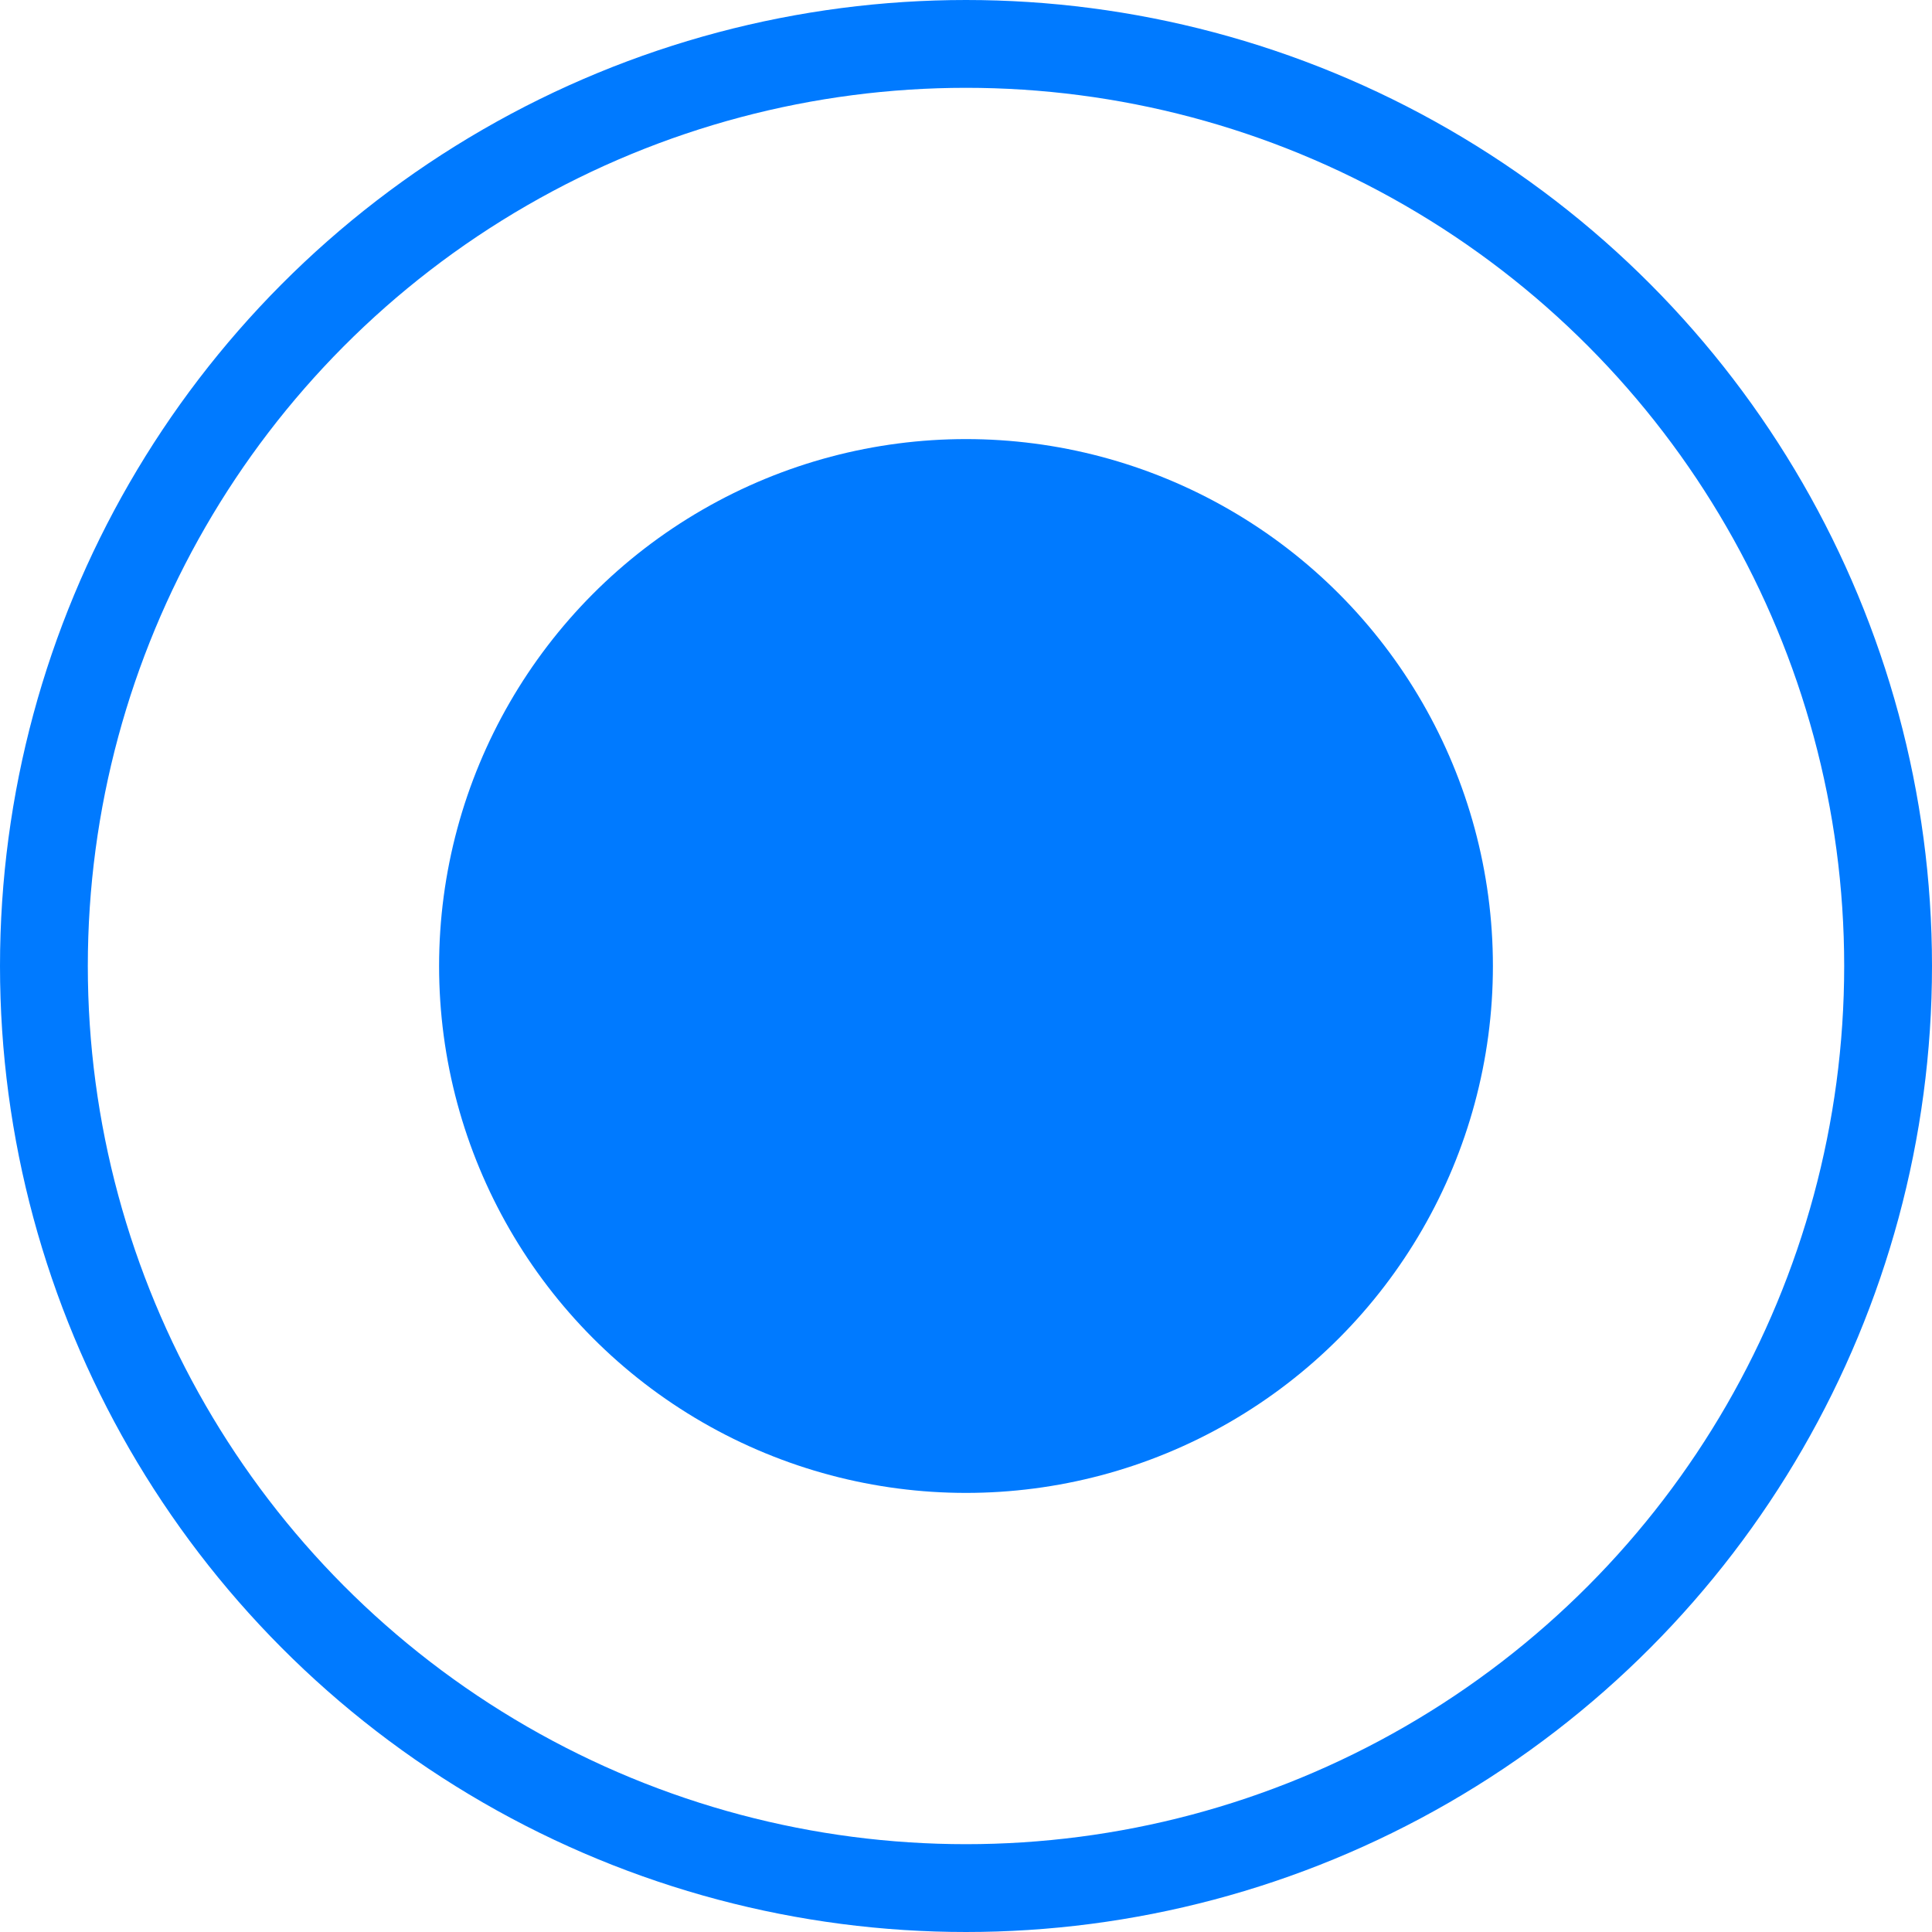
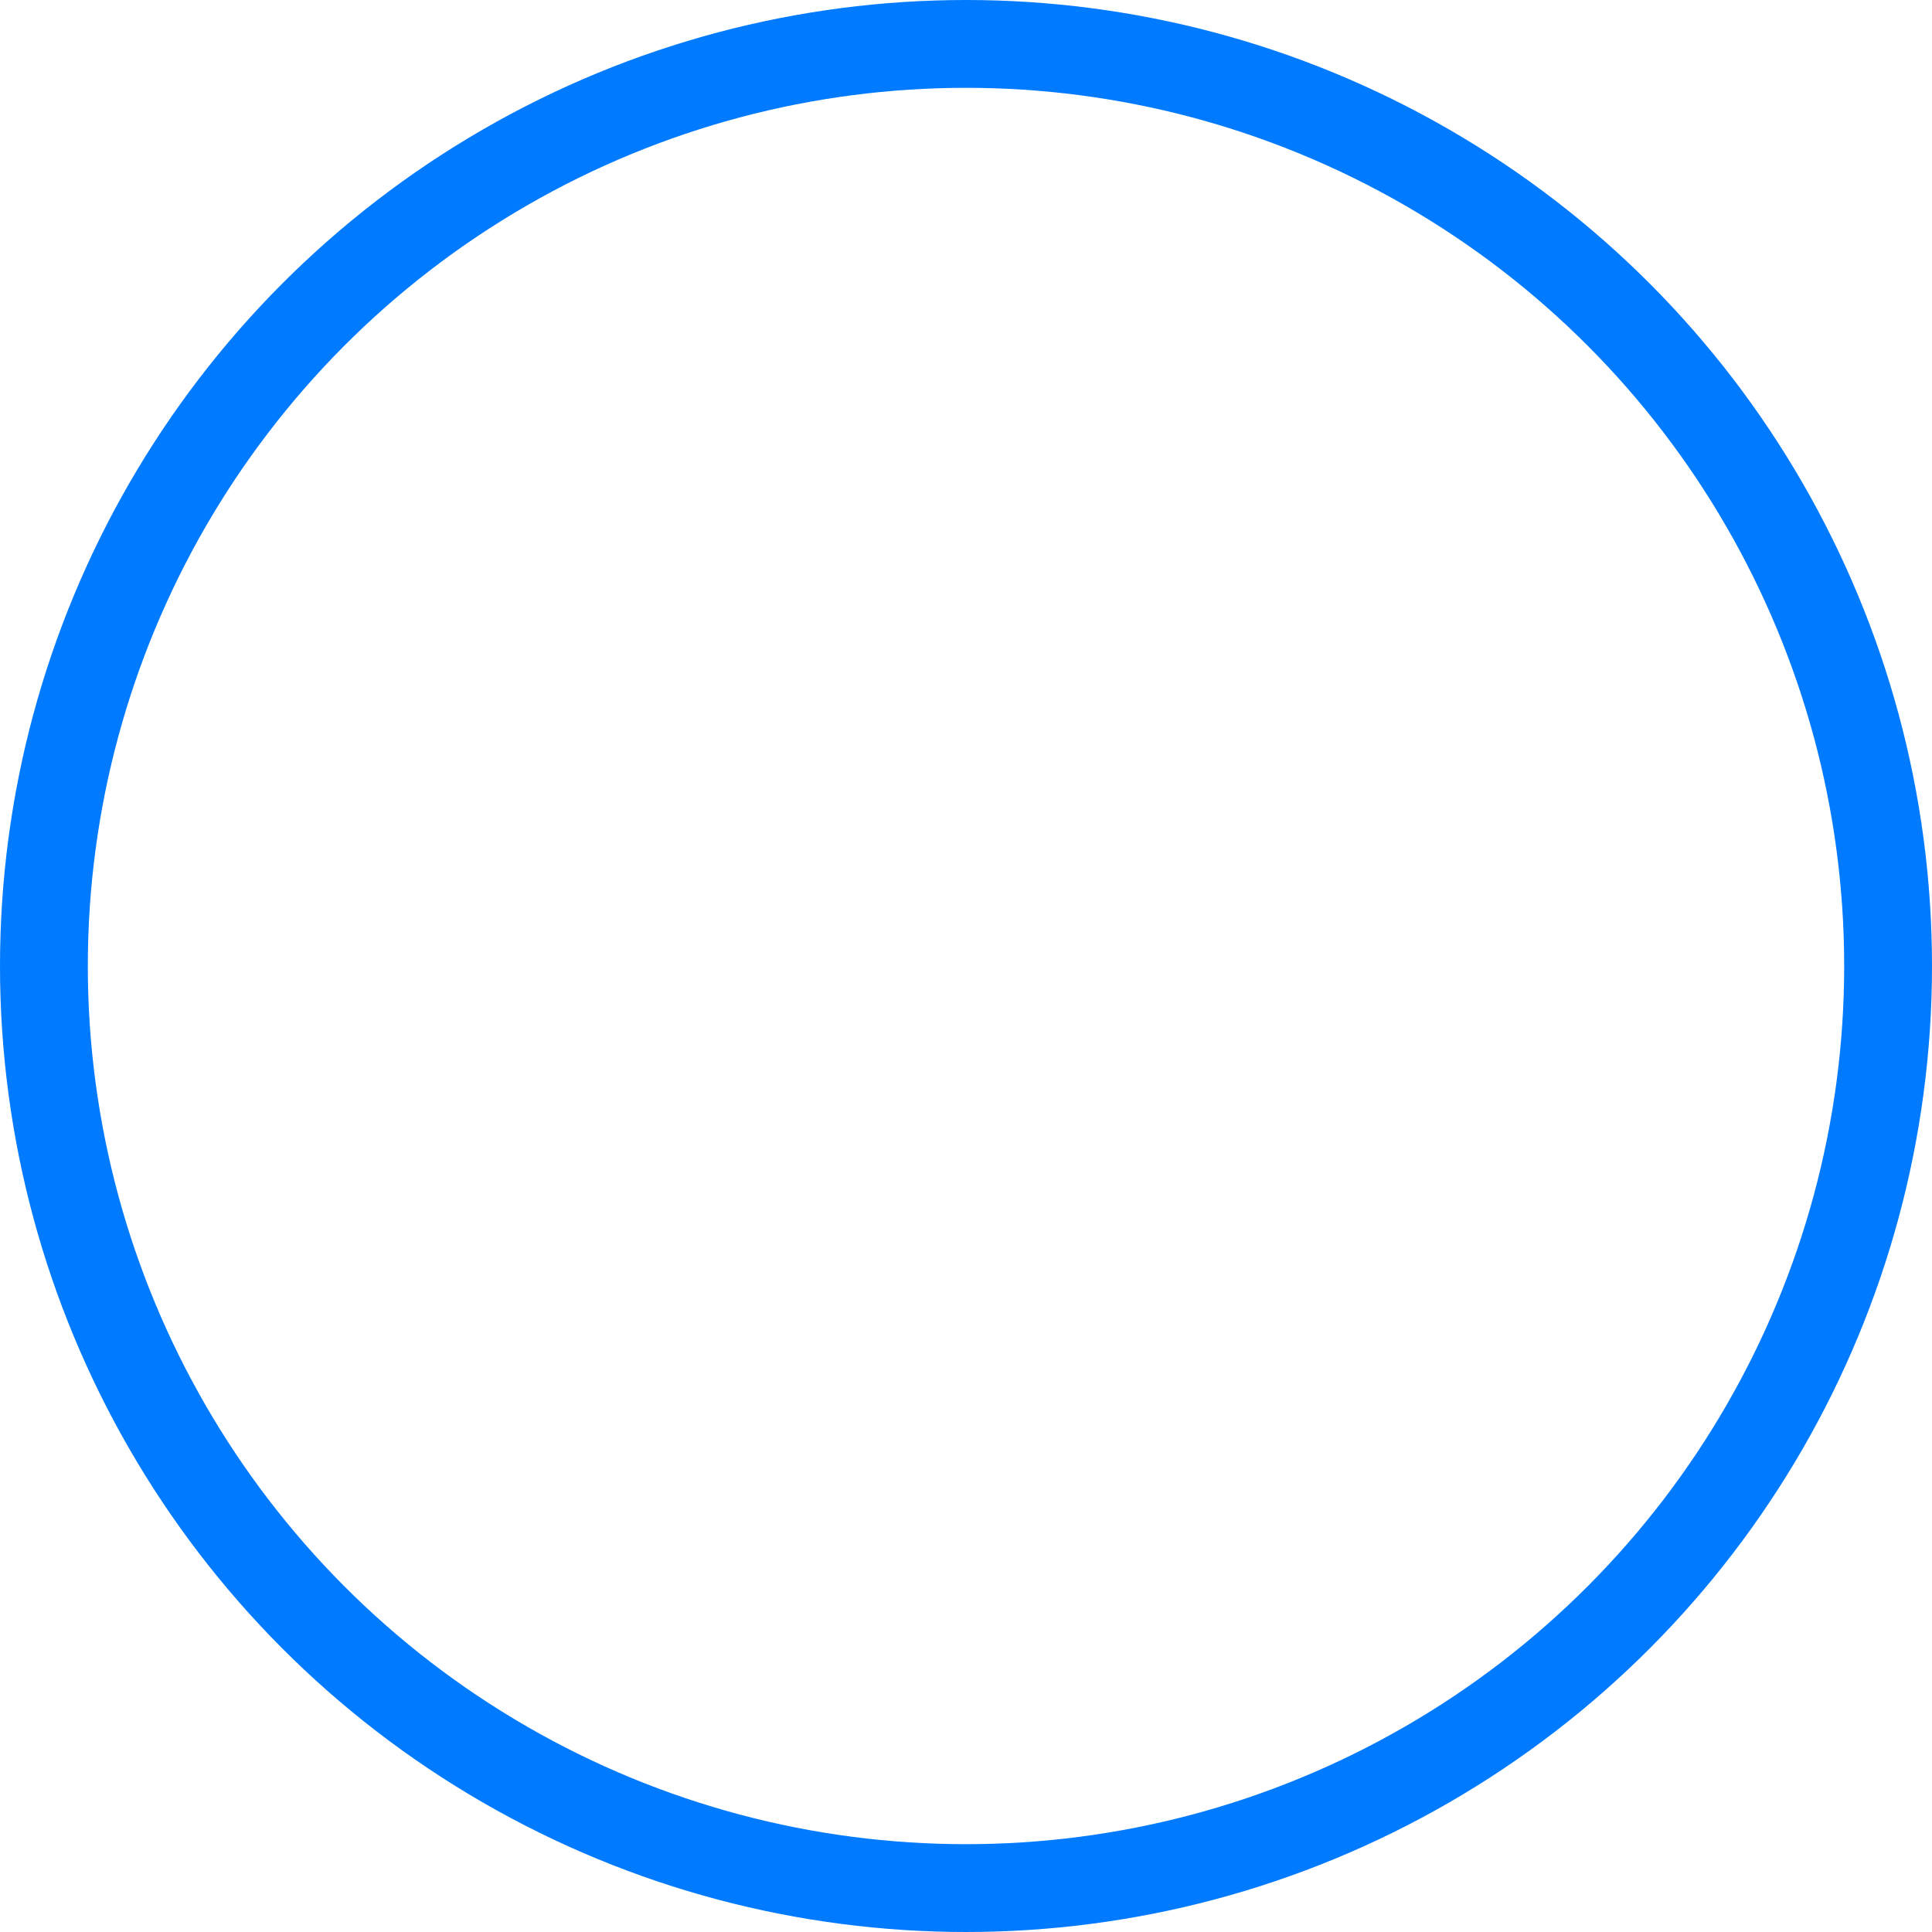
<svg xmlns="http://www.w3.org/2000/svg" width="22" height="22" viewBox="0 0 22 22" fill="none">
-   <circle cx="11" cy="11" r="6" fill="#007AFF" />
  <circle cx="11" cy="11" r="10.5" stroke="#007AFF" />
</svg>